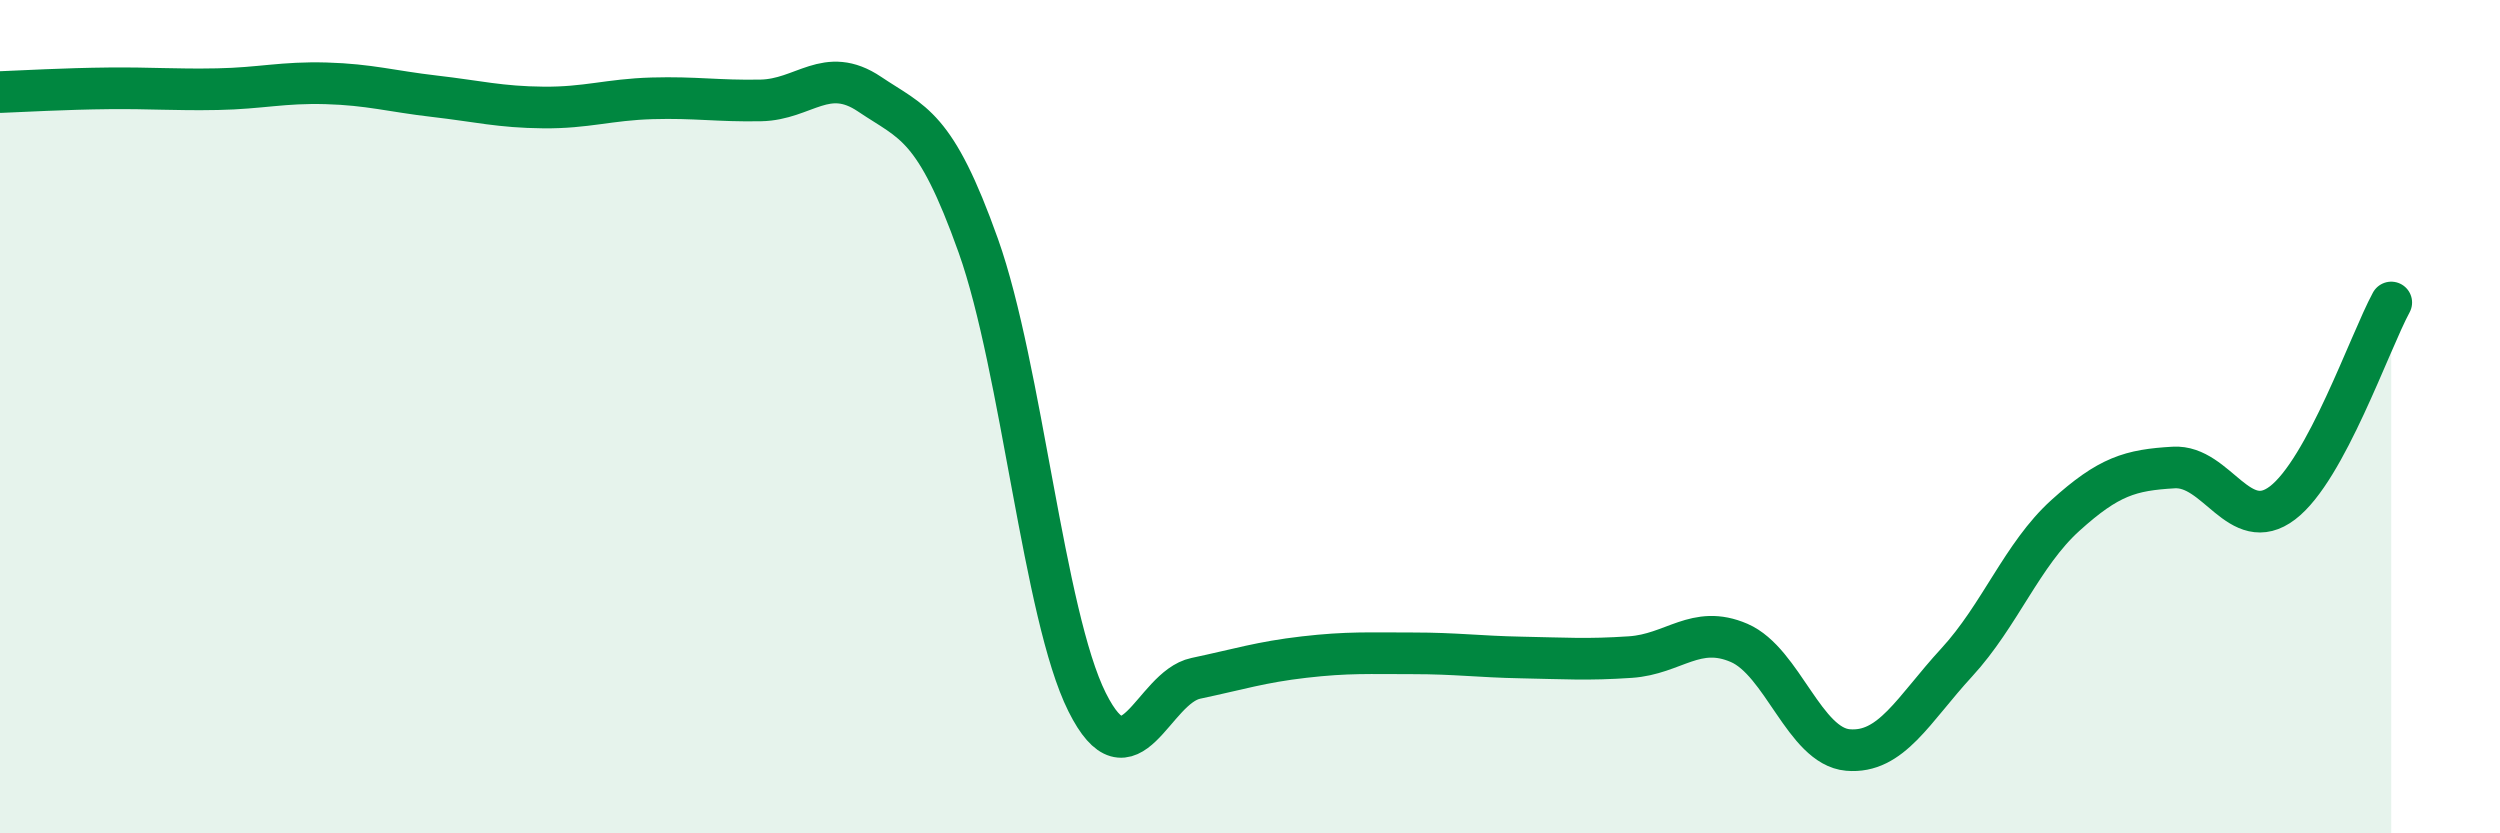
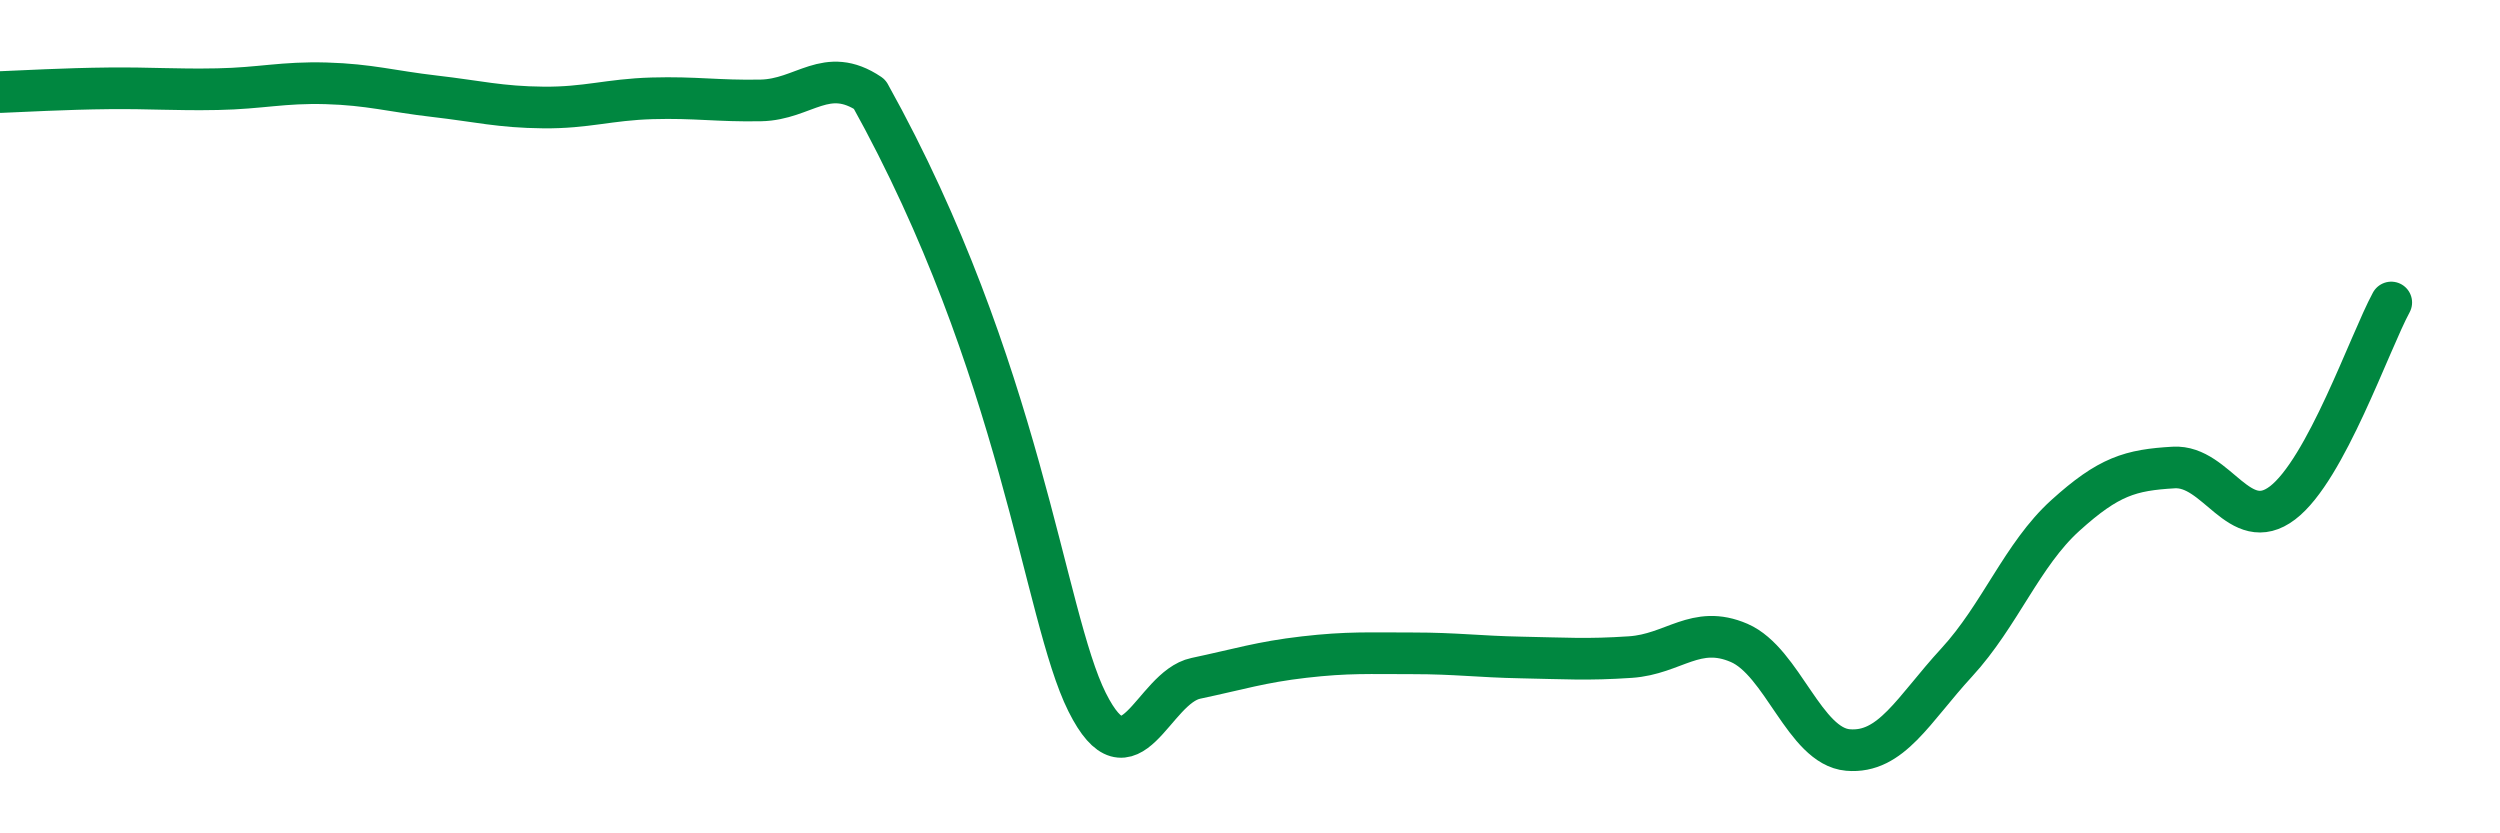
<svg xmlns="http://www.w3.org/2000/svg" width="60" height="20" viewBox="0 0 60 20">
-   <path d="M 0,2.21 C 0.52,2.19 1.57,2.13 2.61,2.12 C 3.65,2.11 4.18,2.16 5.22,2.14 C 6.26,2.12 6.79,1.97 7.83,2 C 8.87,2.03 9.39,2.19 10.43,2.31 C 11.47,2.43 12,2.57 13.04,2.58 C 14.08,2.59 14.61,2.39 15.65,2.36 C 16.69,2.33 17.22,2.43 18.26,2.41 C 19.3,2.39 19.83,1.56 20.87,2.26 C 21.91,2.96 22.44,2.98 23.48,5.9 C 24.52,8.82 25.05,14.77 26.09,16.85 C 27.13,18.93 27.66,16.5 28.7,16.28 C 29.74,16.06 30.26,15.89 31.3,15.77 C 32.34,15.65 32.87,15.68 33.91,15.68 C 34.95,15.68 35.48,15.76 36.52,15.78 C 37.56,15.8 38.09,15.84 39.13,15.77 C 40.17,15.7 40.7,14.98 41.74,15.43 C 42.78,15.88 43.31,17.91 44.35,18 C 45.39,18.09 45.92,17.03 46.96,15.9 C 48,14.77 48.53,13.31 49.57,12.37 C 50.61,11.43 51.13,11.28 52.17,11.22 C 53.21,11.16 53.74,12.86 54.78,12.07 C 55.82,11.28 56.87,8.22 57.39,7.26L57.39 20L0 20Z" fill="#008740" opacity="0.1" stroke-linecap="round" stroke-linejoin="round" />
-   <path d="M 0,2.21 C 0.52,2.19 1.57,2.13 2.61,2.12 C 3.65,2.11 4.18,2.16 5.22,2.14 C 6.26,2.12 6.79,1.97 7.83,2 C 8.87,2.03 9.39,2.19 10.43,2.31 C 11.47,2.43 12,2.57 13.04,2.58 C 14.08,2.59 14.61,2.39 15.65,2.36 C 16.69,2.33 17.22,2.43 18.26,2.41 C 19.3,2.39 19.83,1.56 20.87,2.26 C 21.91,2.96 22.44,2.98 23.48,5.9 C 24.52,8.82 25.05,14.77 26.09,16.85 C 27.13,18.93 27.66,16.5 28.7,16.28 C 29.74,16.06 30.26,15.89 31.3,15.77 C 32.34,15.65 32.87,15.68 33.91,15.68 C 34.95,15.68 35.48,15.76 36.52,15.78 C 37.56,15.8 38.09,15.84 39.13,15.77 C 40.17,15.7 40.7,14.98 41.74,15.43 C 42.78,15.88 43.31,17.91 44.35,18 C 45.39,18.09 45.92,17.03 46.96,15.9 C 48,14.77 48.53,13.31 49.57,12.37 C 50.61,11.43 51.13,11.28 52.17,11.22 C 53.21,11.16 53.74,12.86 54.78,12.07 C 55.82,11.28 56.87,8.22 57.39,7.26" stroke="#008740" stroke-width="1" fill="none" stroke-linecap="round" stroke-linejoin="round" />
+   <path d="M 0,2.21 C 0.52,2.19 1.57,2.13 2.61,2.12 C 3.65,2.11 4.18,2.16 5.22,2.14 C 6.26,2.12 6.79,1.97 7.83,2 C 8.87,2.03 9.39,2.19 10.43,2.31 C 11.47,2.43 12,2.57 13.04,2.58 C 14.08,2.59 14.61,2.39 15.65,2.36 C 16.69,2.33 17.22,2.43 18.26,2.41 C 19.3,2.39 19.83,1.56 20.87,2.26 C 24.52,8.82 25.05,14.77 26.09,16.85 C 27.13,18.93 27.66,16.5 28.7,16.28 C 29.74,16.06 30.26,15.89 31.3,15.77 C 32.34,15.65 32.87,15.68 33.91,15.68 C 34.95,15.68 35.48,15.76 36.52,15.78 C 37.56,15.8 38.09,15.84 39.13,15.77 C 40.17,15.7 40.7,14.98 41.74,15.43 C 42.78,15.88 43.31,17.91 44.35,18 C 45.39,18.09 45.92,17.03 46.96,15.9 C 48,14.77 48.53,13.31 49.57,12.37 C 50.61,11.43 51.13,11.28 52.17,11.22 C 53.21,11.16 53.74,12.86 54.78,12.07 C 55.82,11.28 56.87,8.22 57.39,7.26" stroke="#008740" stroke-width="1" fill="none" stroke-linecap="round" stroke-linejoin="round" />
</svg>